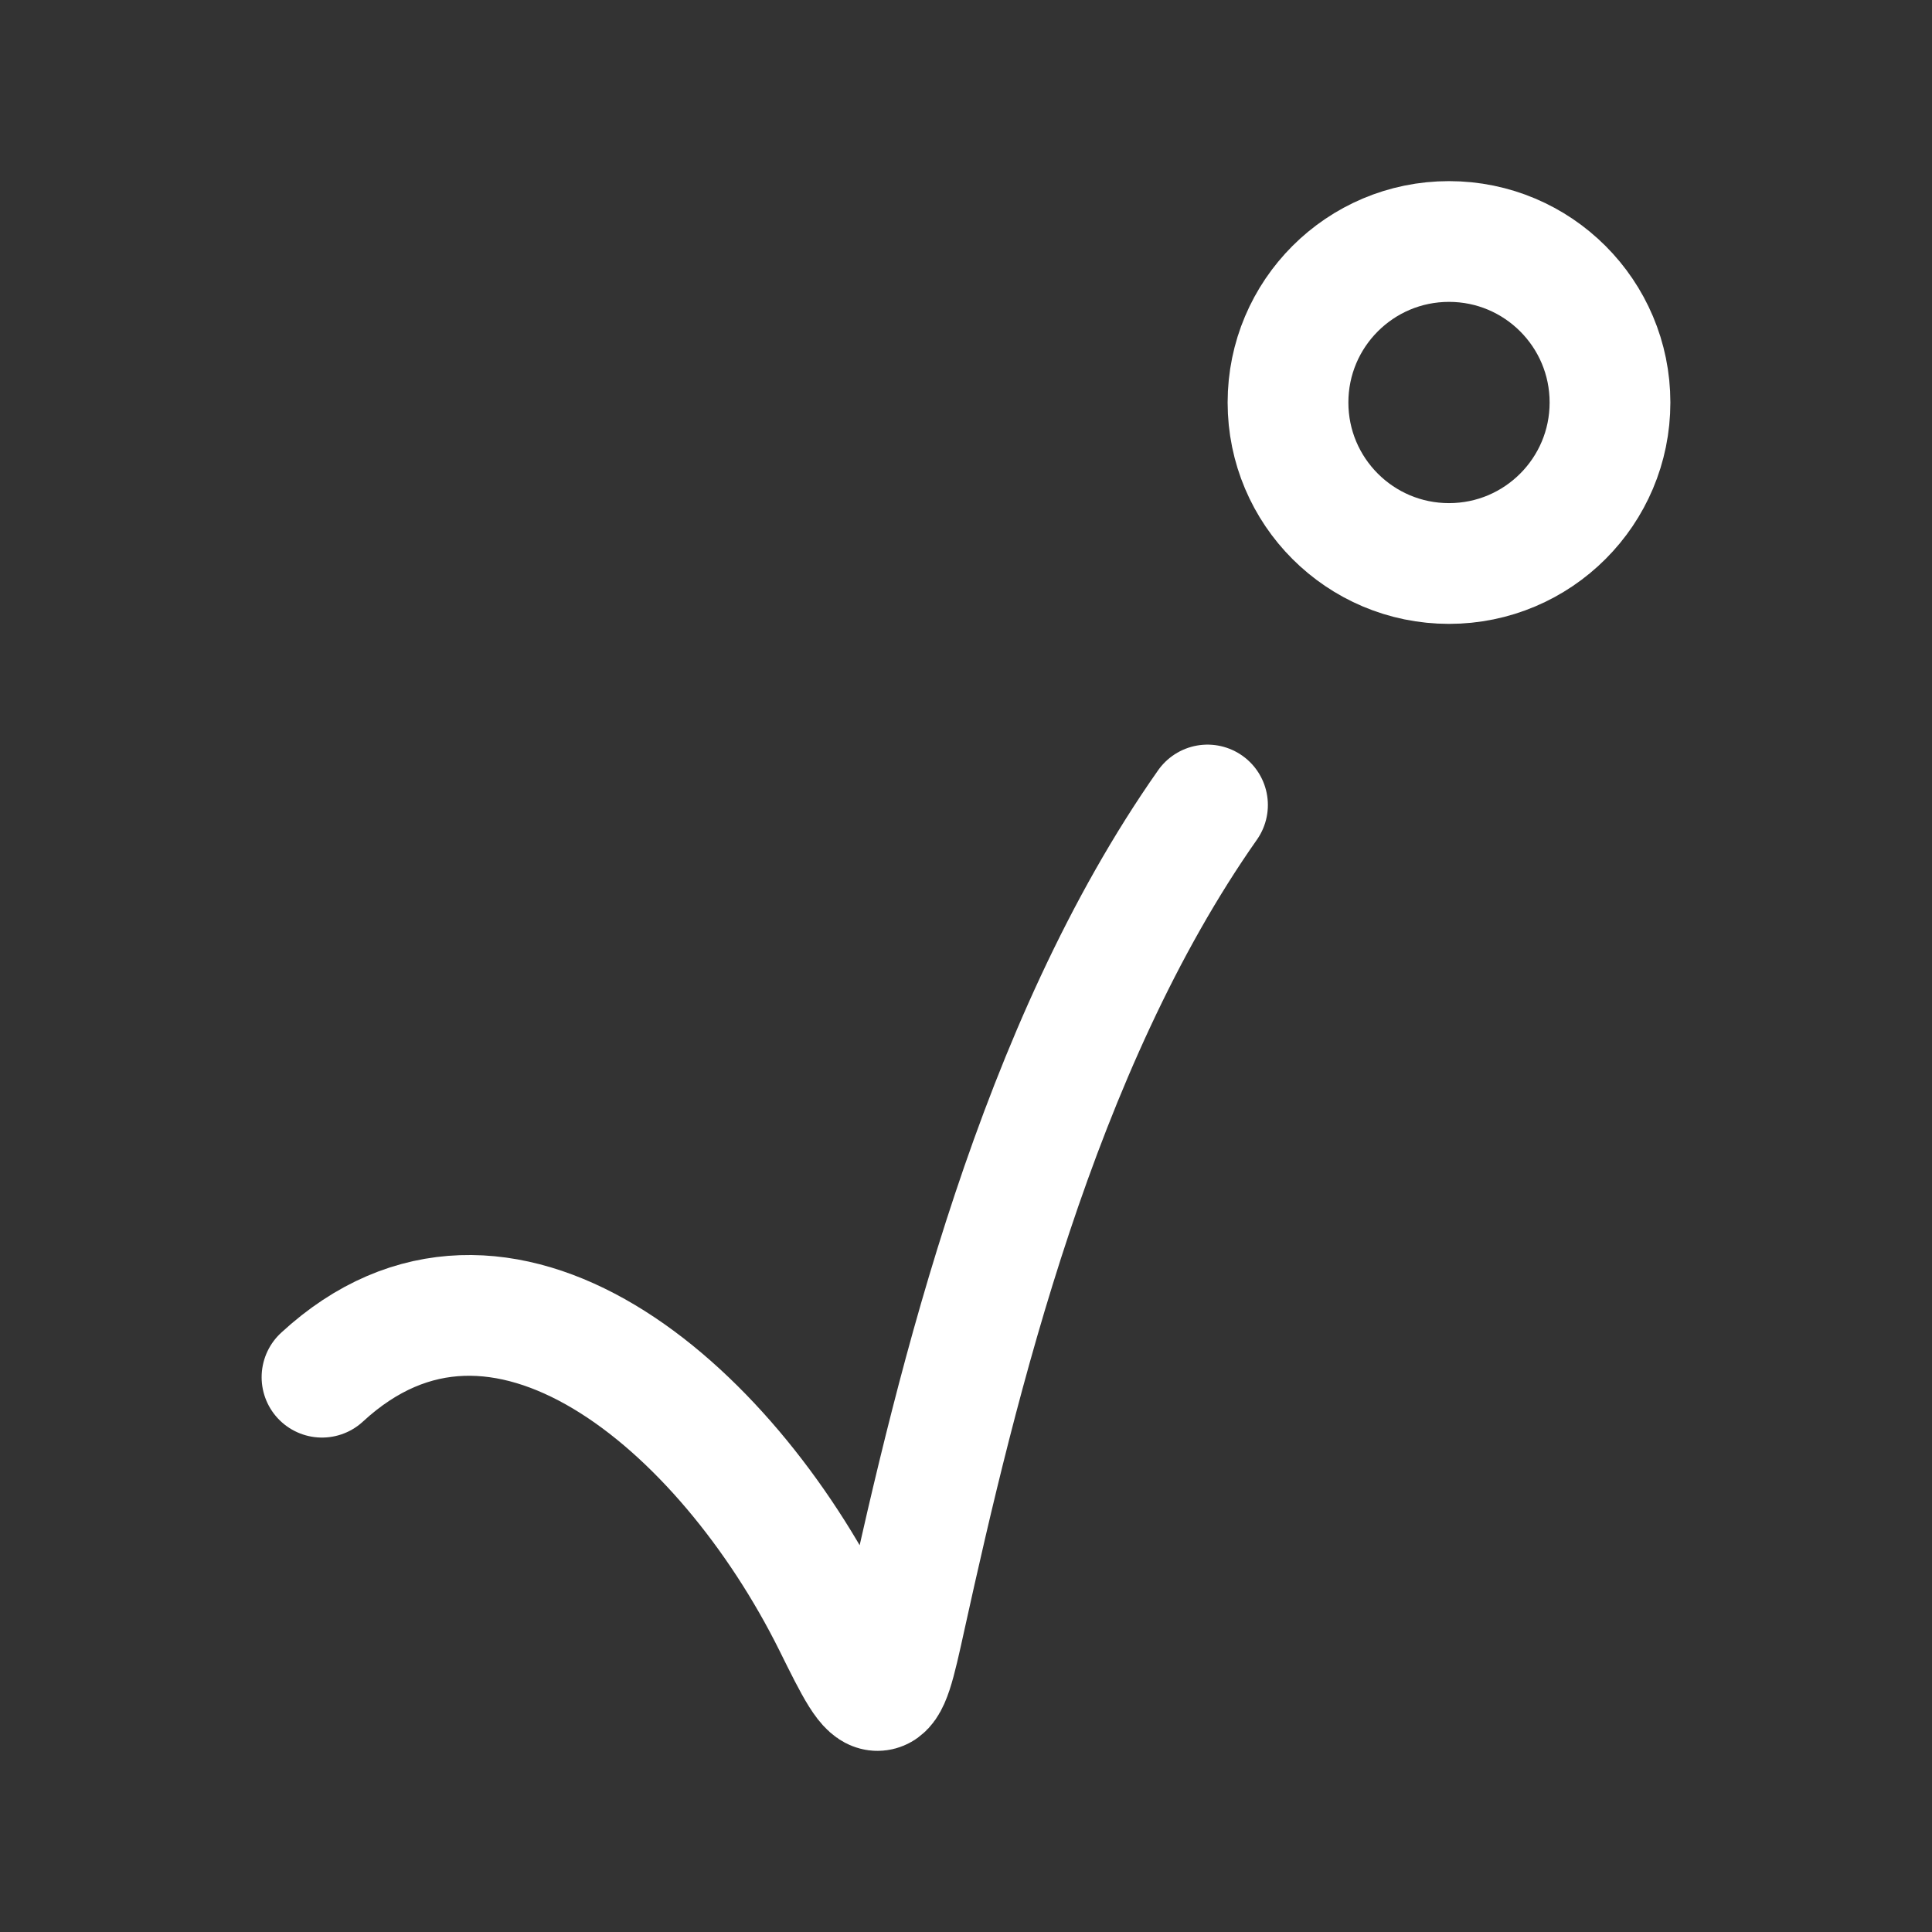
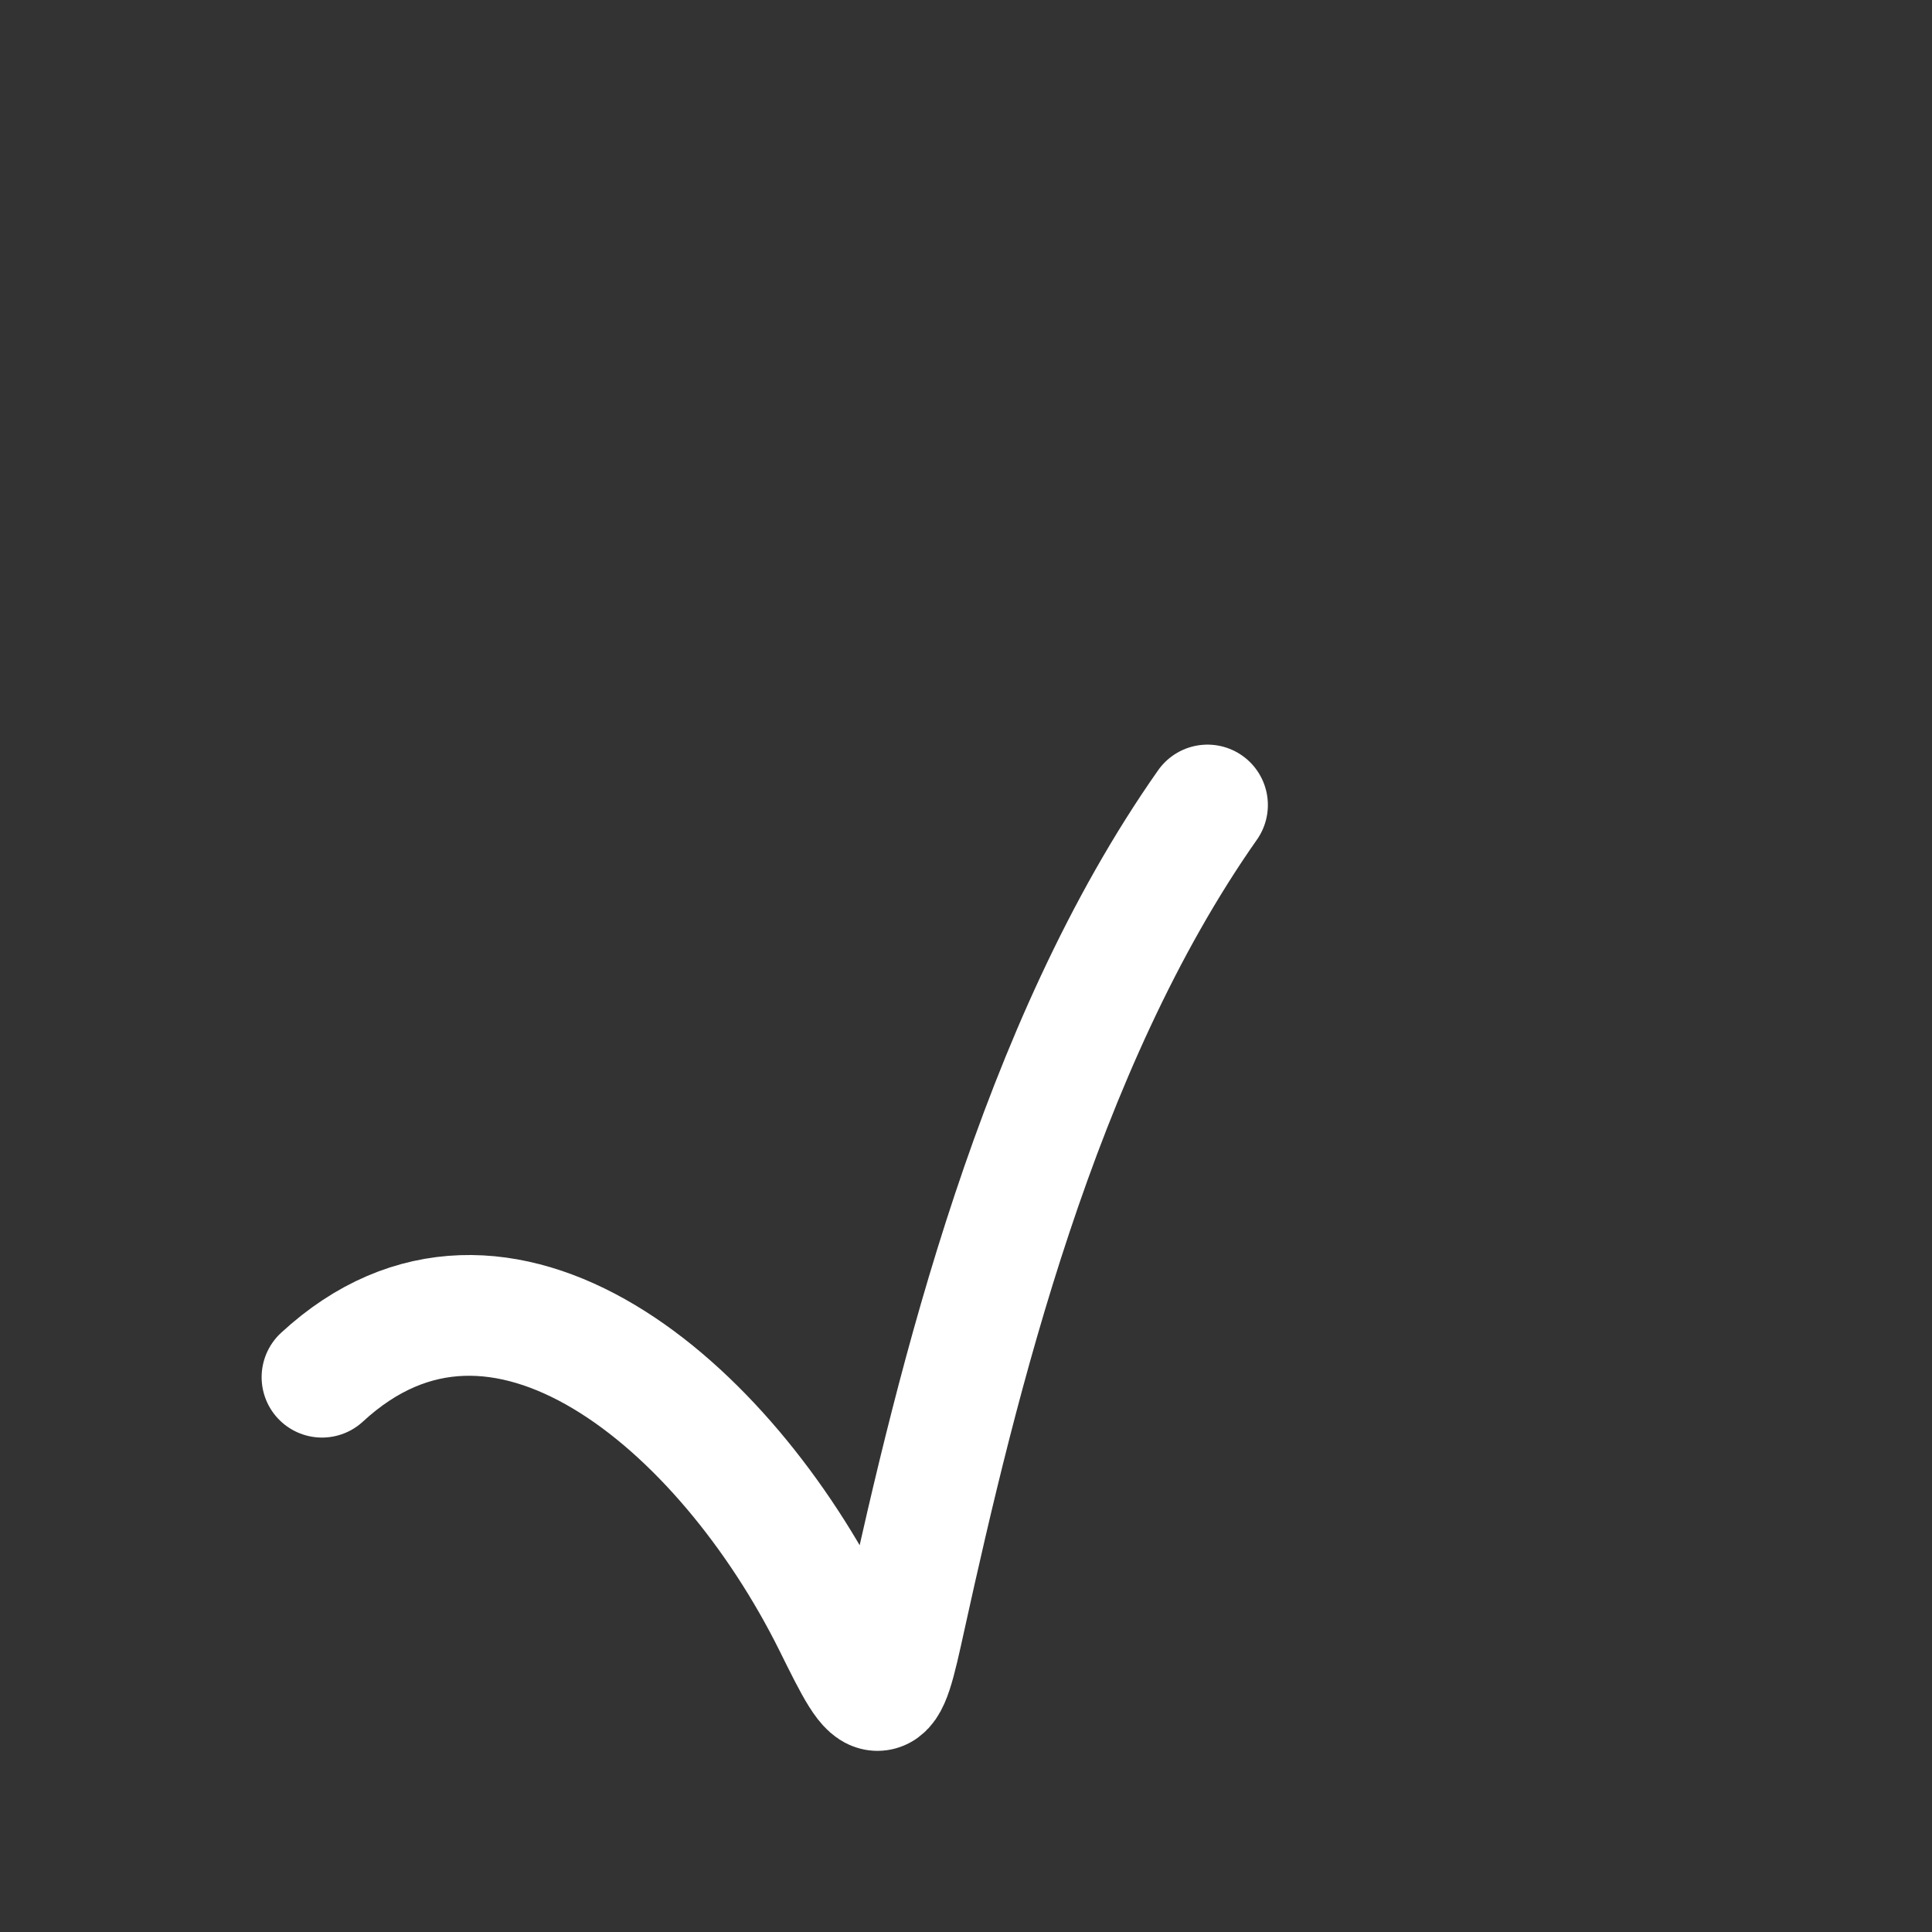
<svg xmlns="http://www.w3.org/2000/svg" width="24" height="24" fill="none" color="#fff">
  <rect width="100%" height="100%" fill="#333333" stroke="none" />
  <path stroke="#fff" stroke-linecap="round" stroke-linejoin="round" stroke-width="1.5" d="M15 10c-2.115 3.01-3.105 7.153-3.752 10.086-.131.596-.197.895-.335.913-.138.019-.28-.265-.561-.833C9.006 17.458 6.217 15.062 4 17.108" />
-   <circle cx="18" cy="5" r="2" stroke="#fff" stroke-linecap="round" stroke-linejoin="round" stroke-width="1.5" />
</svg>